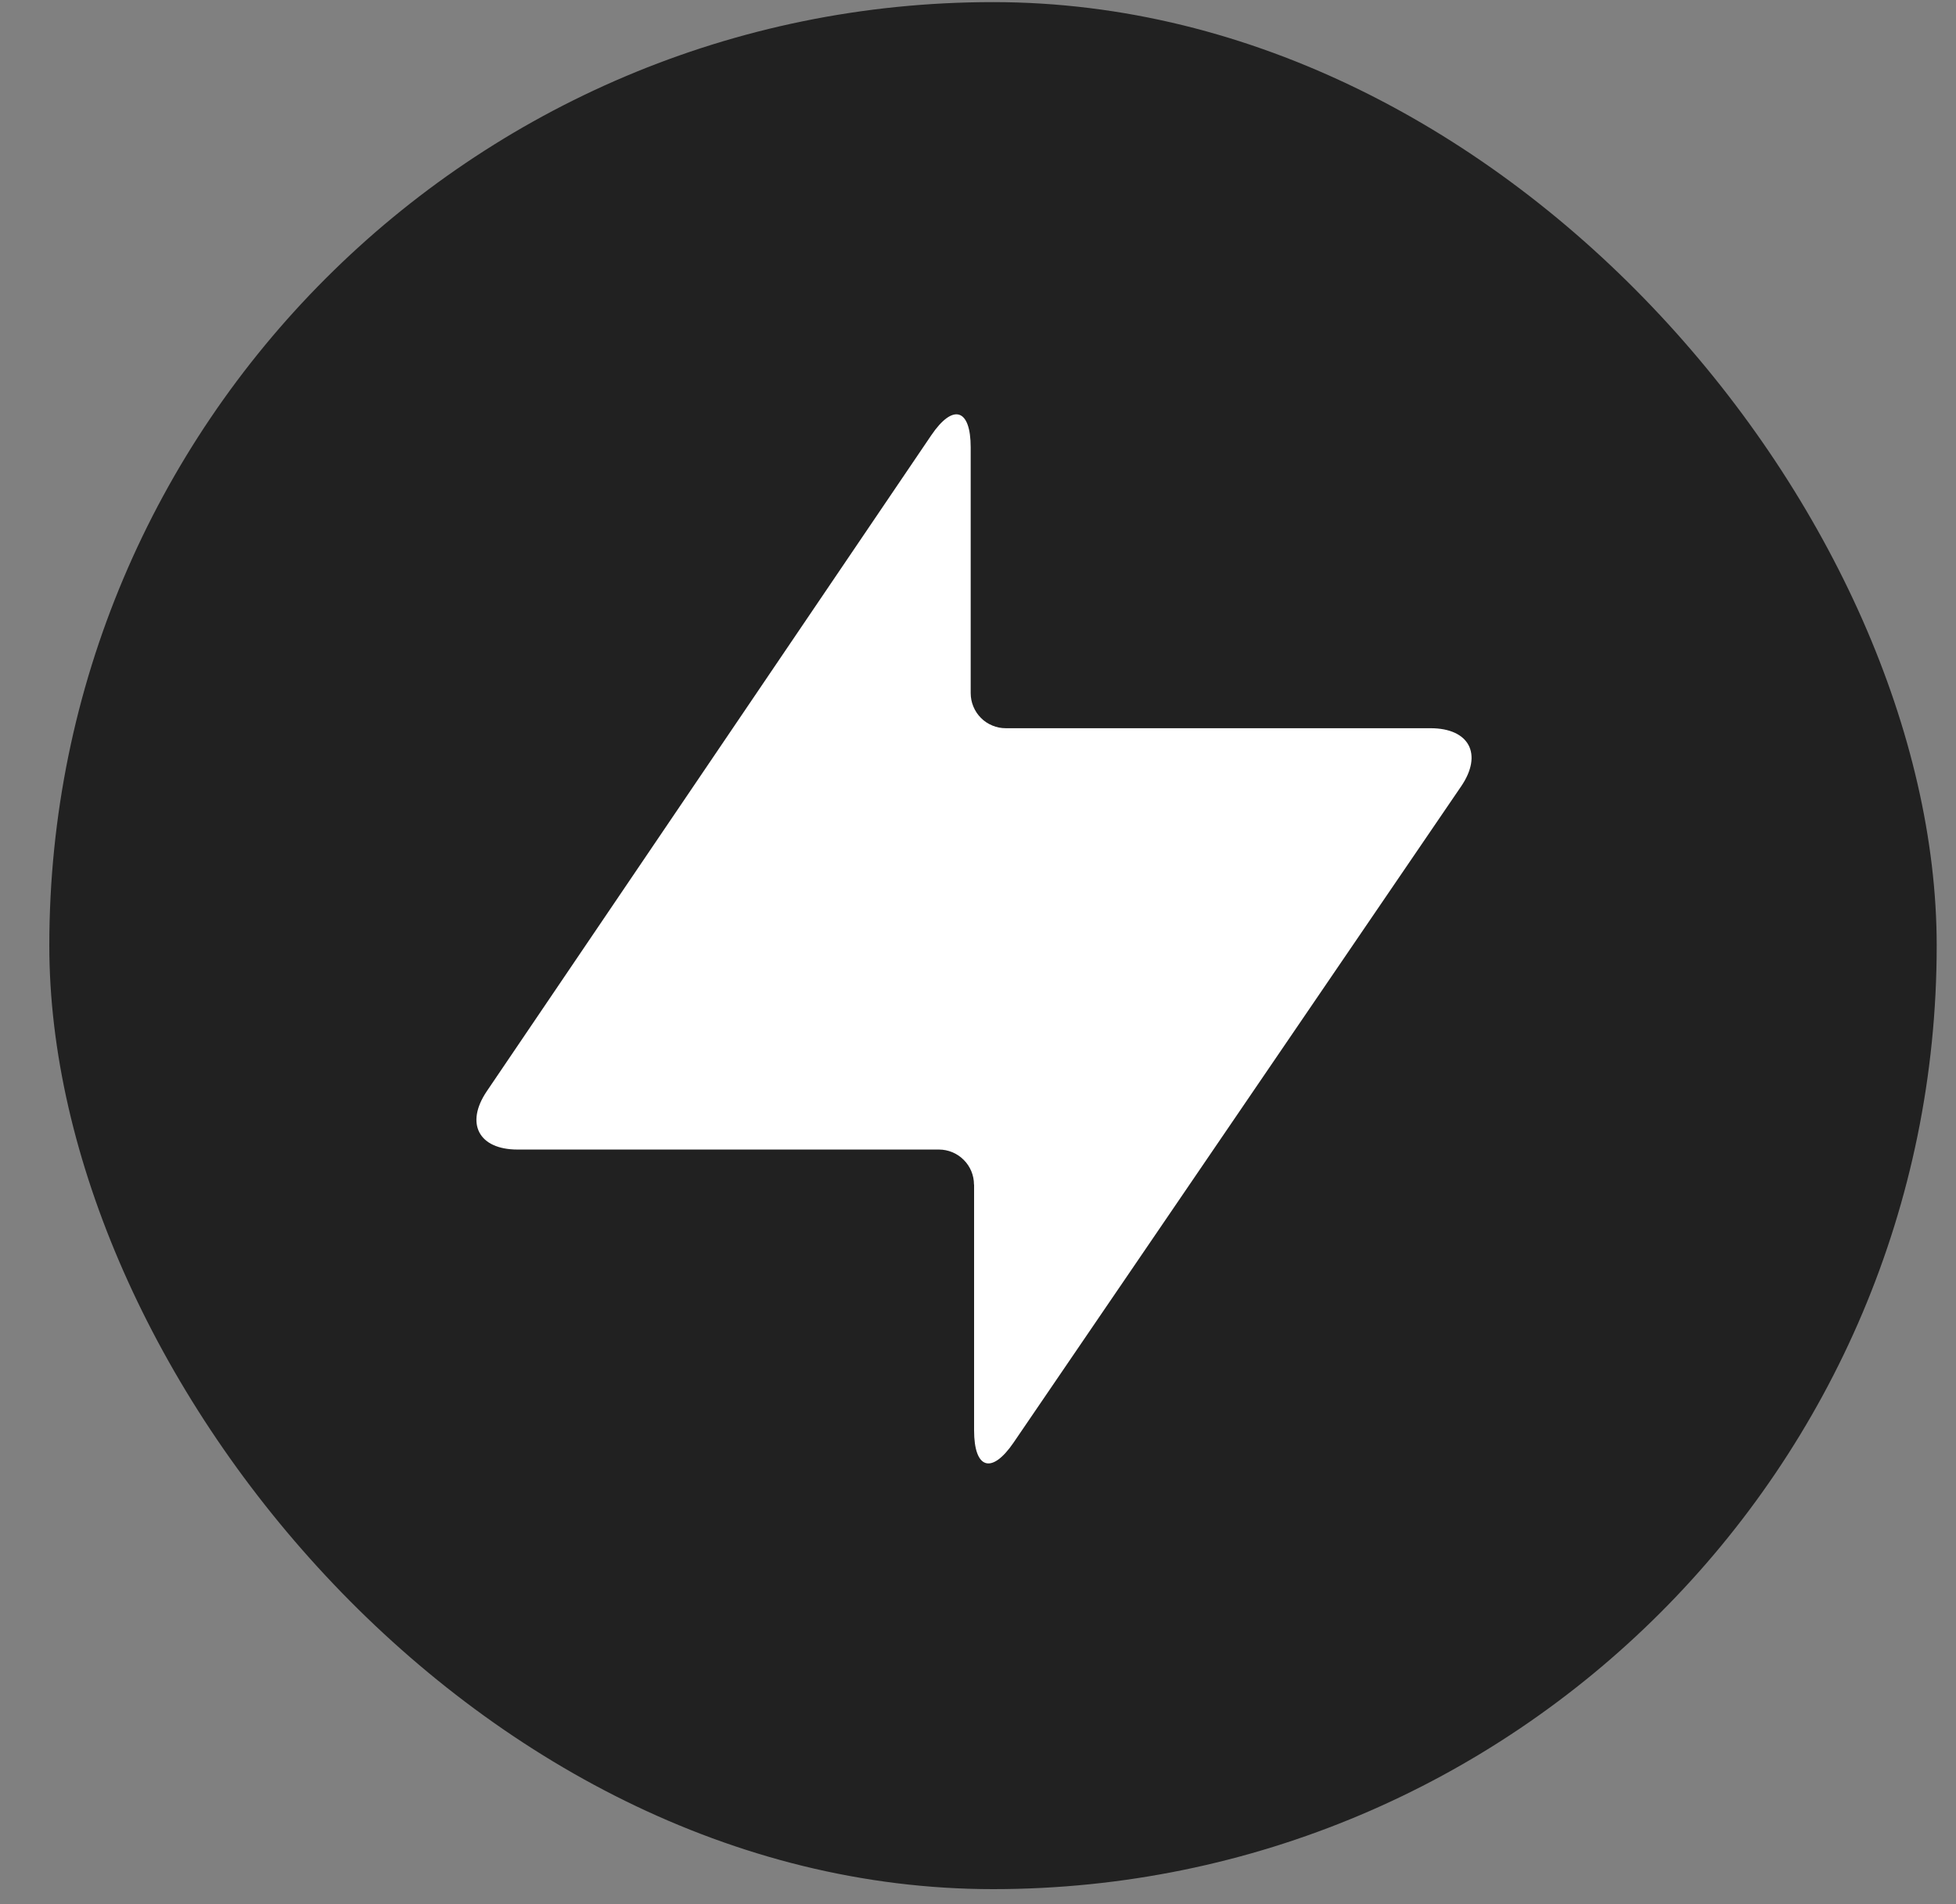
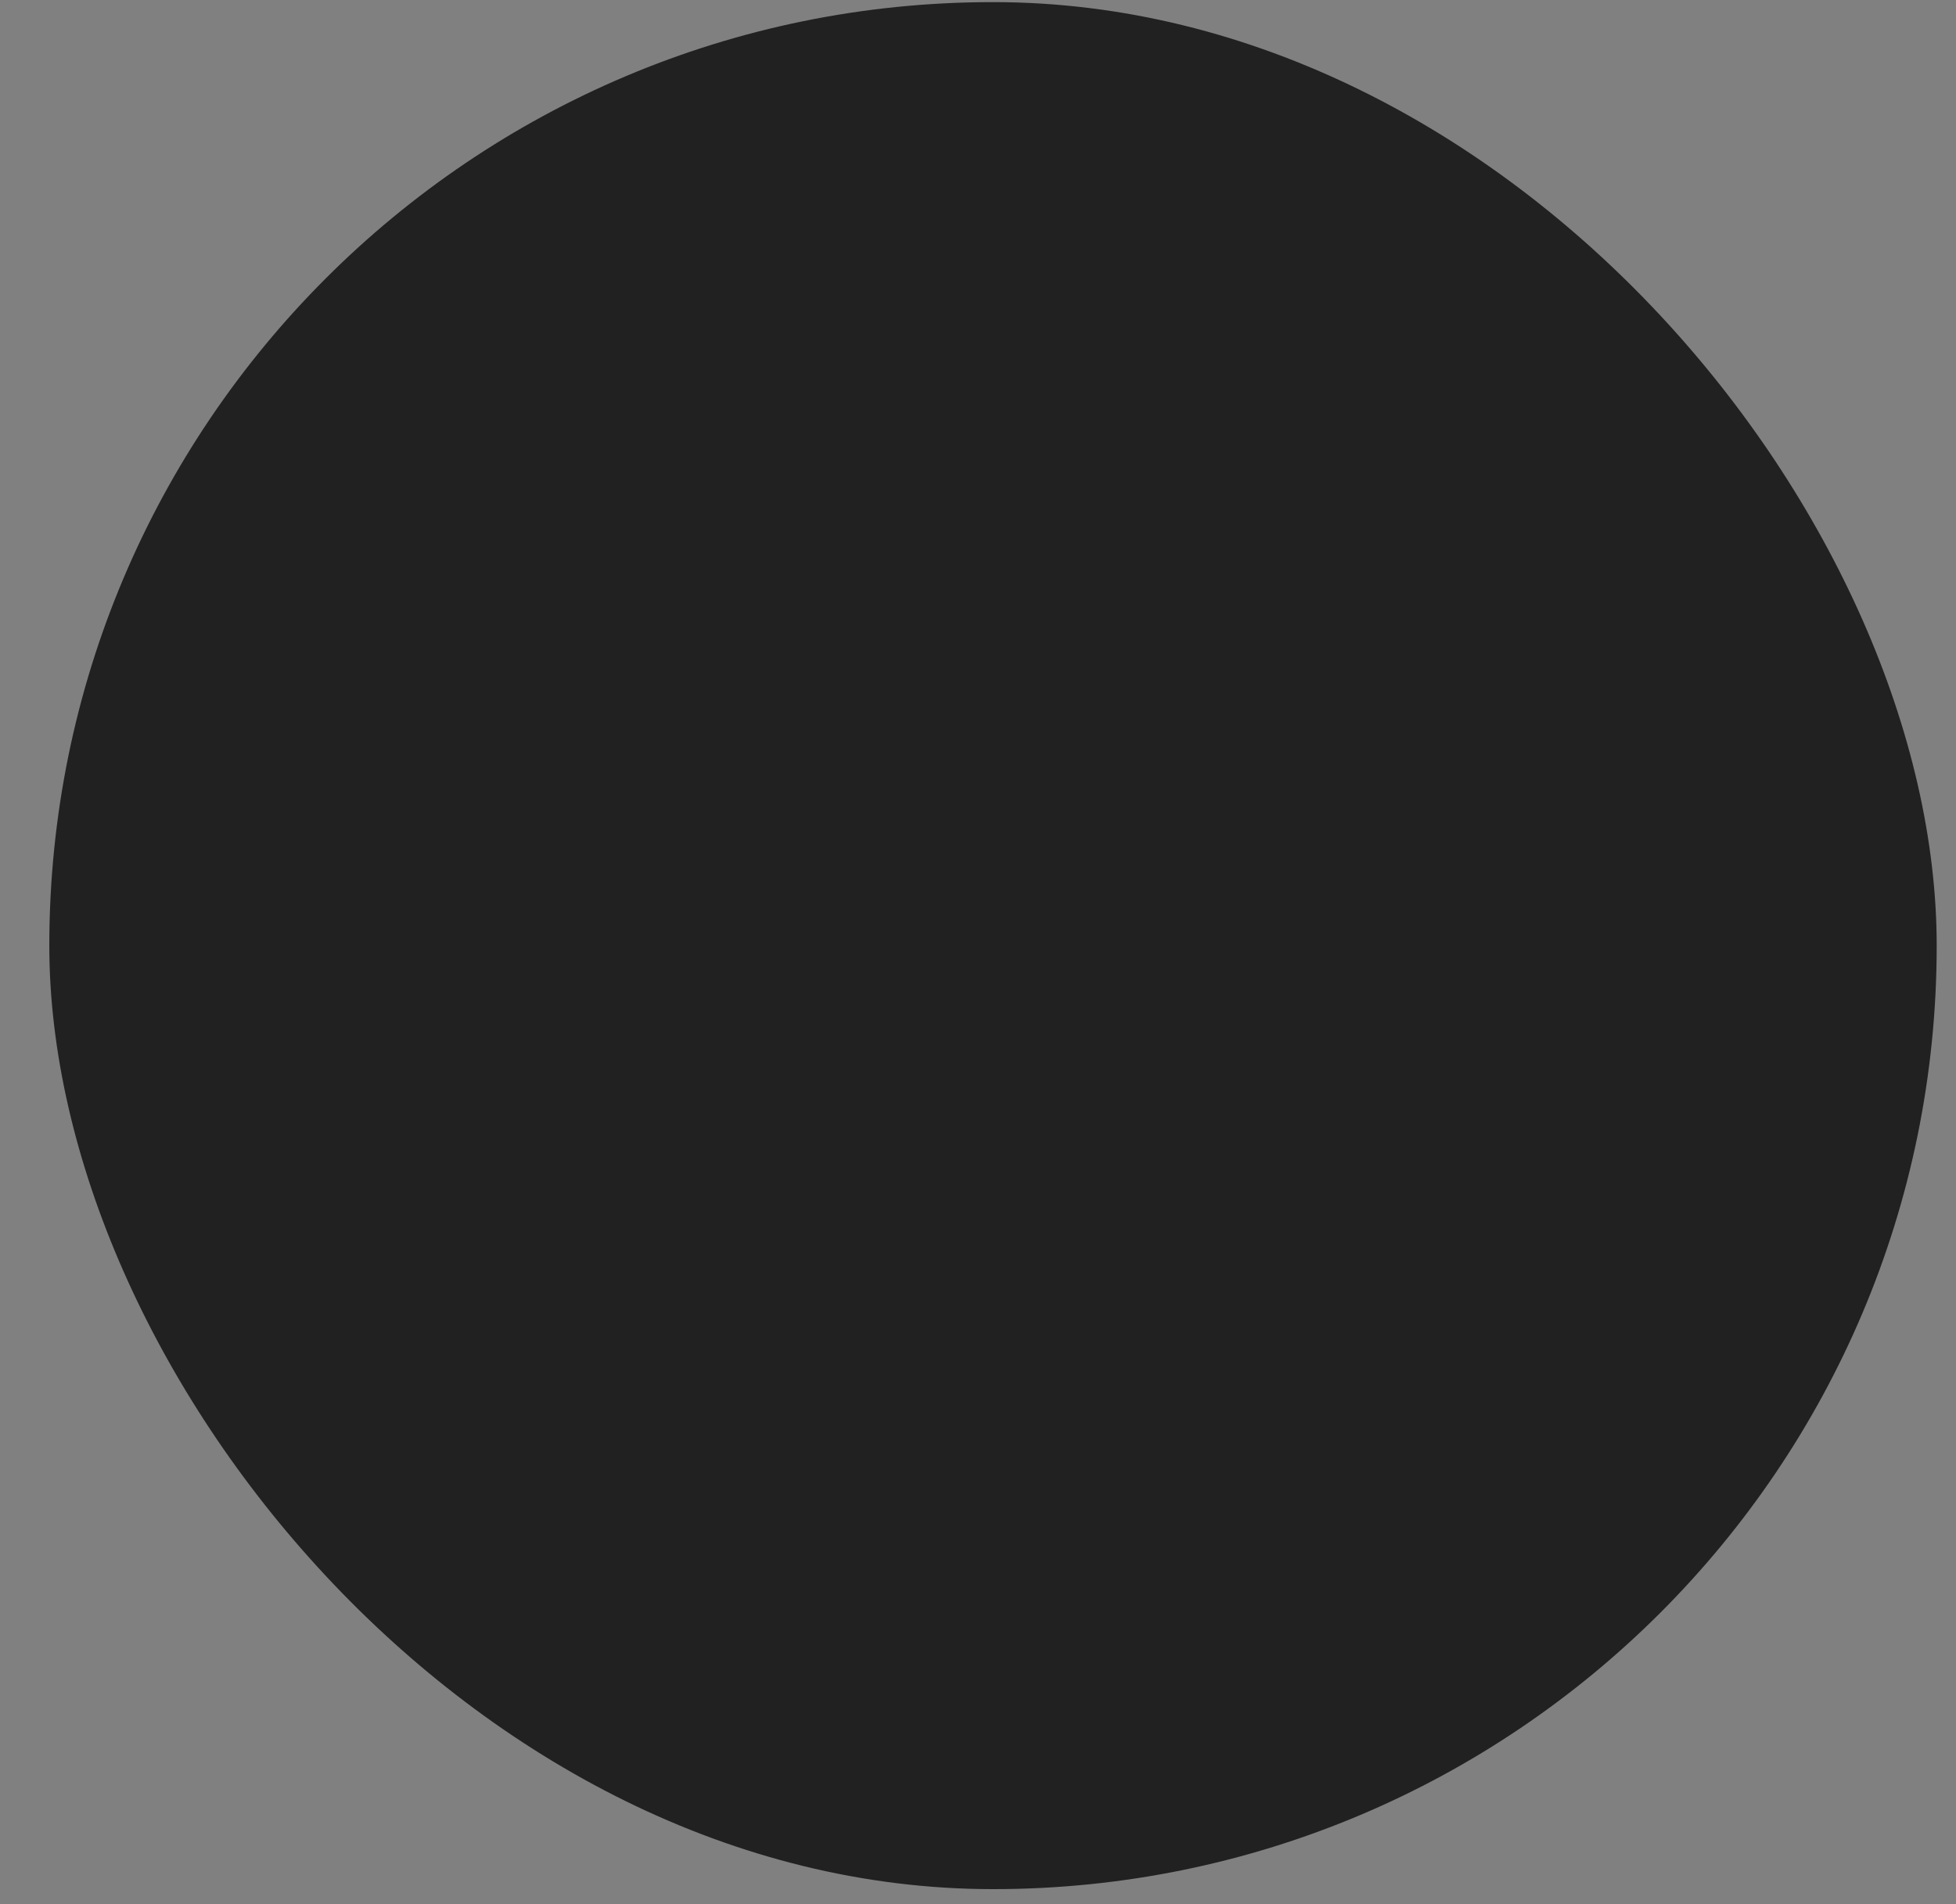
<svg xmlns="http://www.w3.org/2000/svg" width="38" height="37" viewBox="0 0 38 37" fill="none">
  <rect x="0" y="0" width="38" height="37" fill="#808080" stroke="none" />
  <rect x="0.958" y="0.041" width="36.667" height="36.667" rx="18.333" fill="#212121" />
  <g clip-path="url(#clip0_96_1258)">
-     <path fill-rule="evenodd" clip-rule="evenodd" d="M18.922 23.018C18.922 22.837 18.85 22.664 18.722 22.537C18.595 22.409 18.421 22.337 18.241 22.337H10.055C9.3 22.337 9.035 21.831 9.455 21.207L18.092 8.458C18.515 7.834 18.858 7.939 18.858 8.693V13.467C18.858 13.557 18.875 13.646 18.91 13.729C18.944 13.812 18.994 13.887 19.057 13.95C19.12 14.014 19.196 14.064 19.279 14.098C19.361 14.133 19.45 14.15 19.54 14.15H27.791C28.544 14.15 28.811 14.654 28.388 15.277L19.692 28.03C19.267 28.653 18.924 28.547 18.924 27.793V23.018H18.922Z" fill="white" />
-   </g>
+     </g>
  <defs>
    <clipPath id="clip0_96_1258">
      <rect width="20.386" height="20.386" fill="white" transform="translate(8.967 8.051)" />
    </clipPath>
  </defs>
</svg>